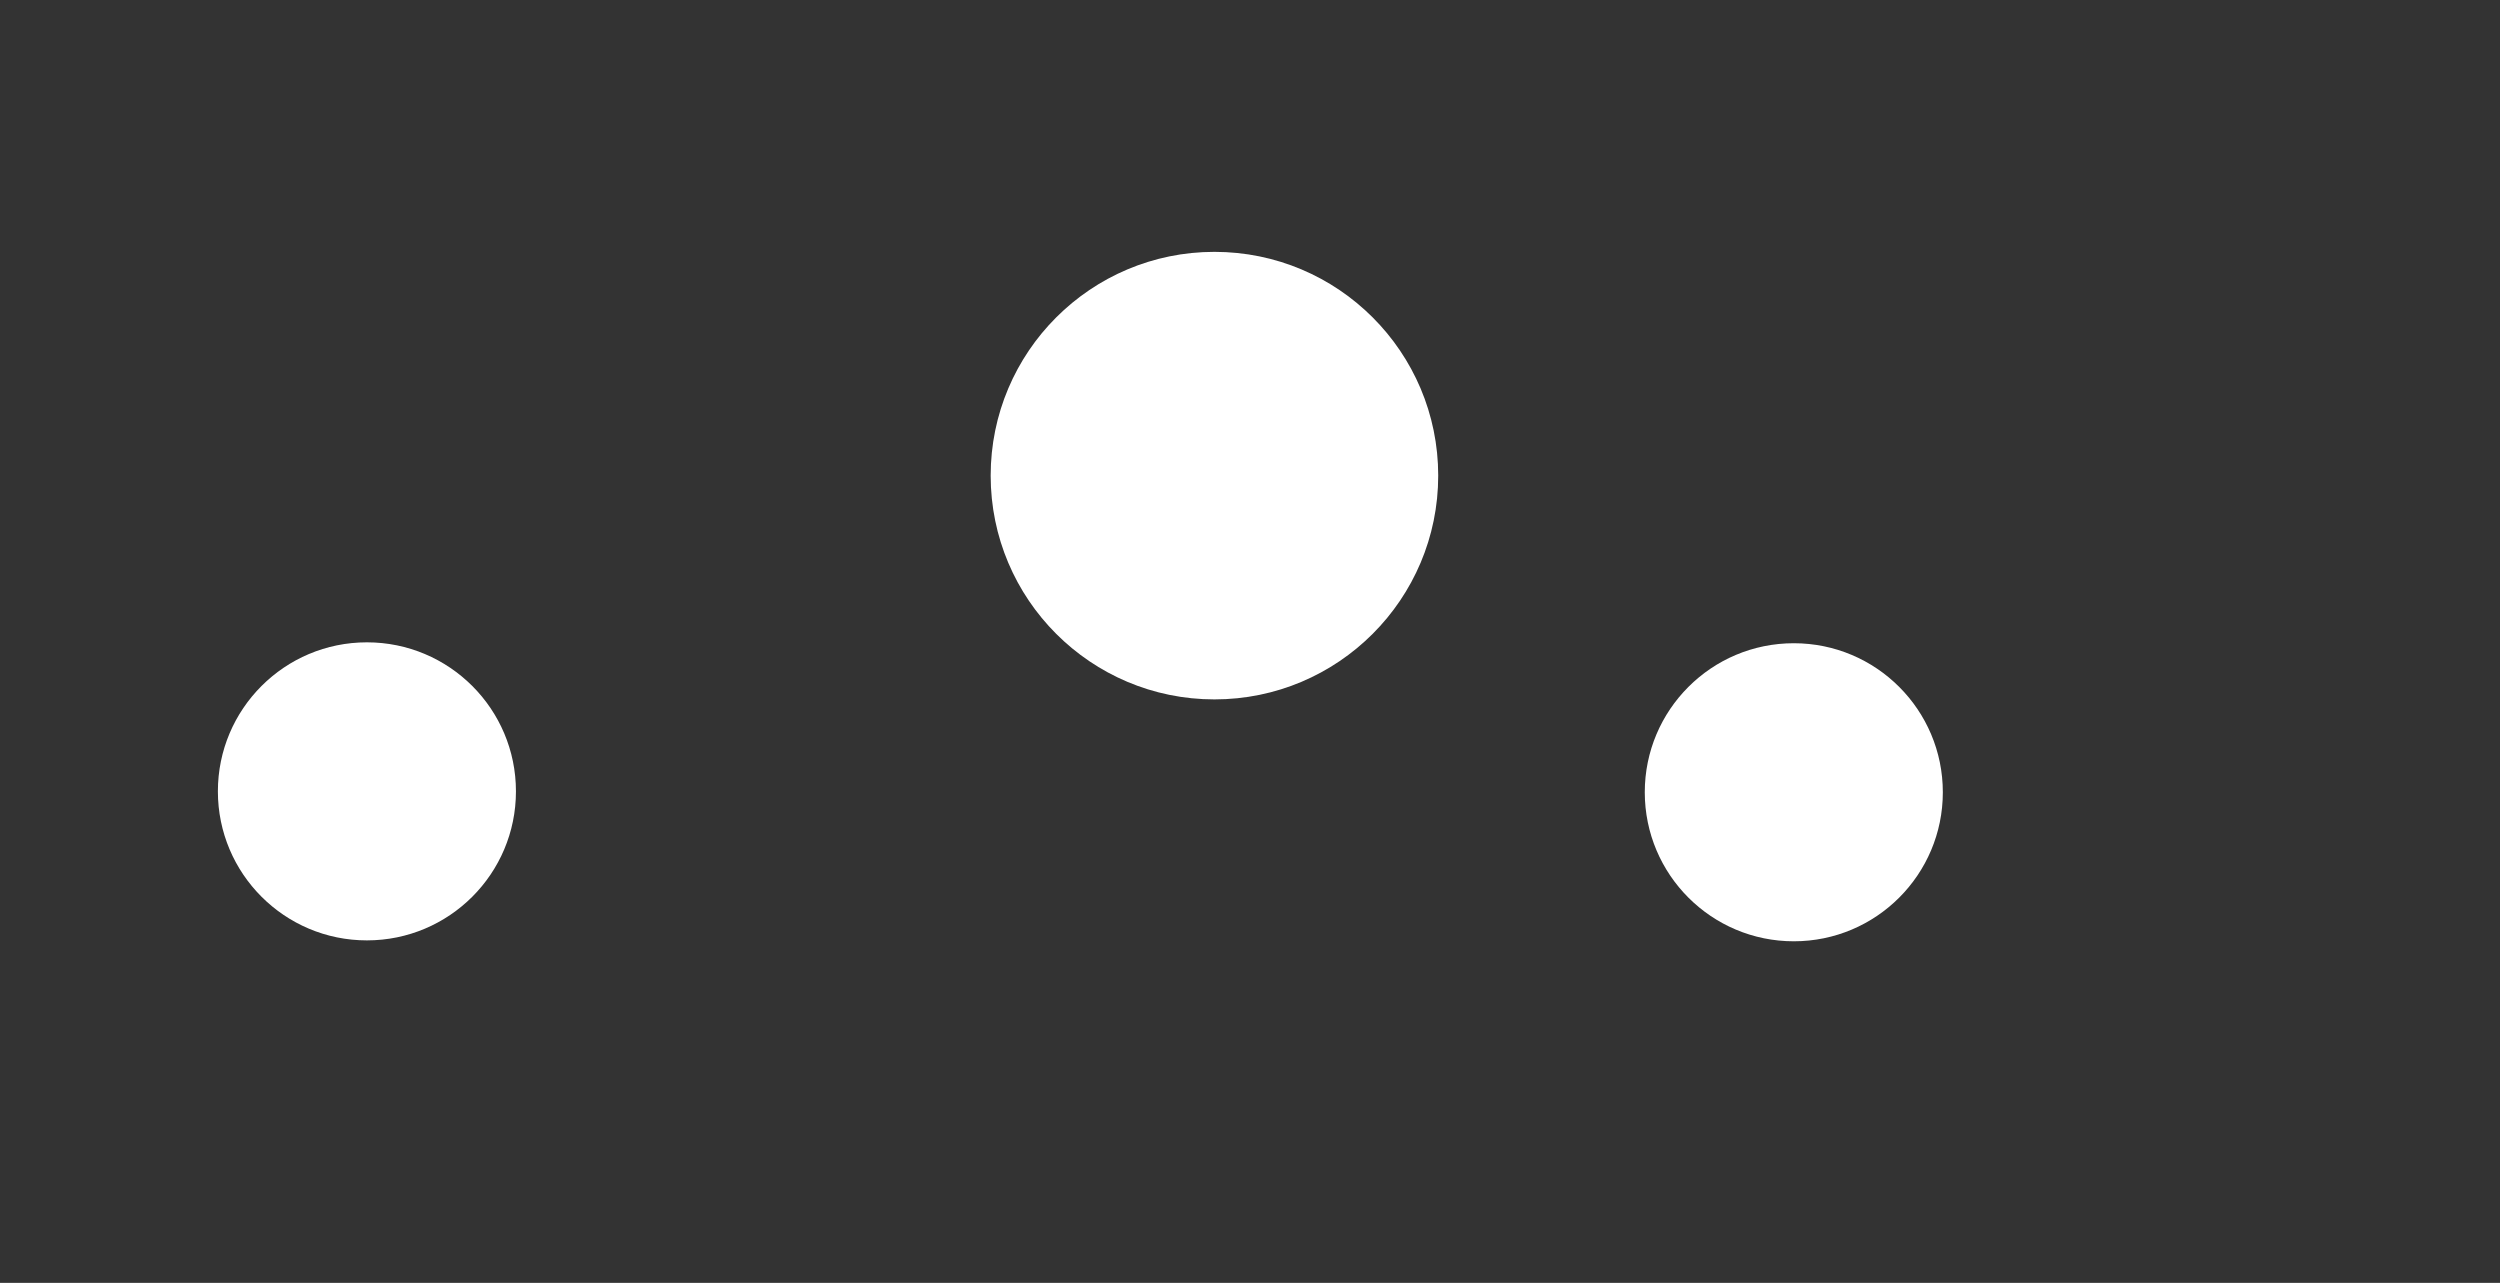
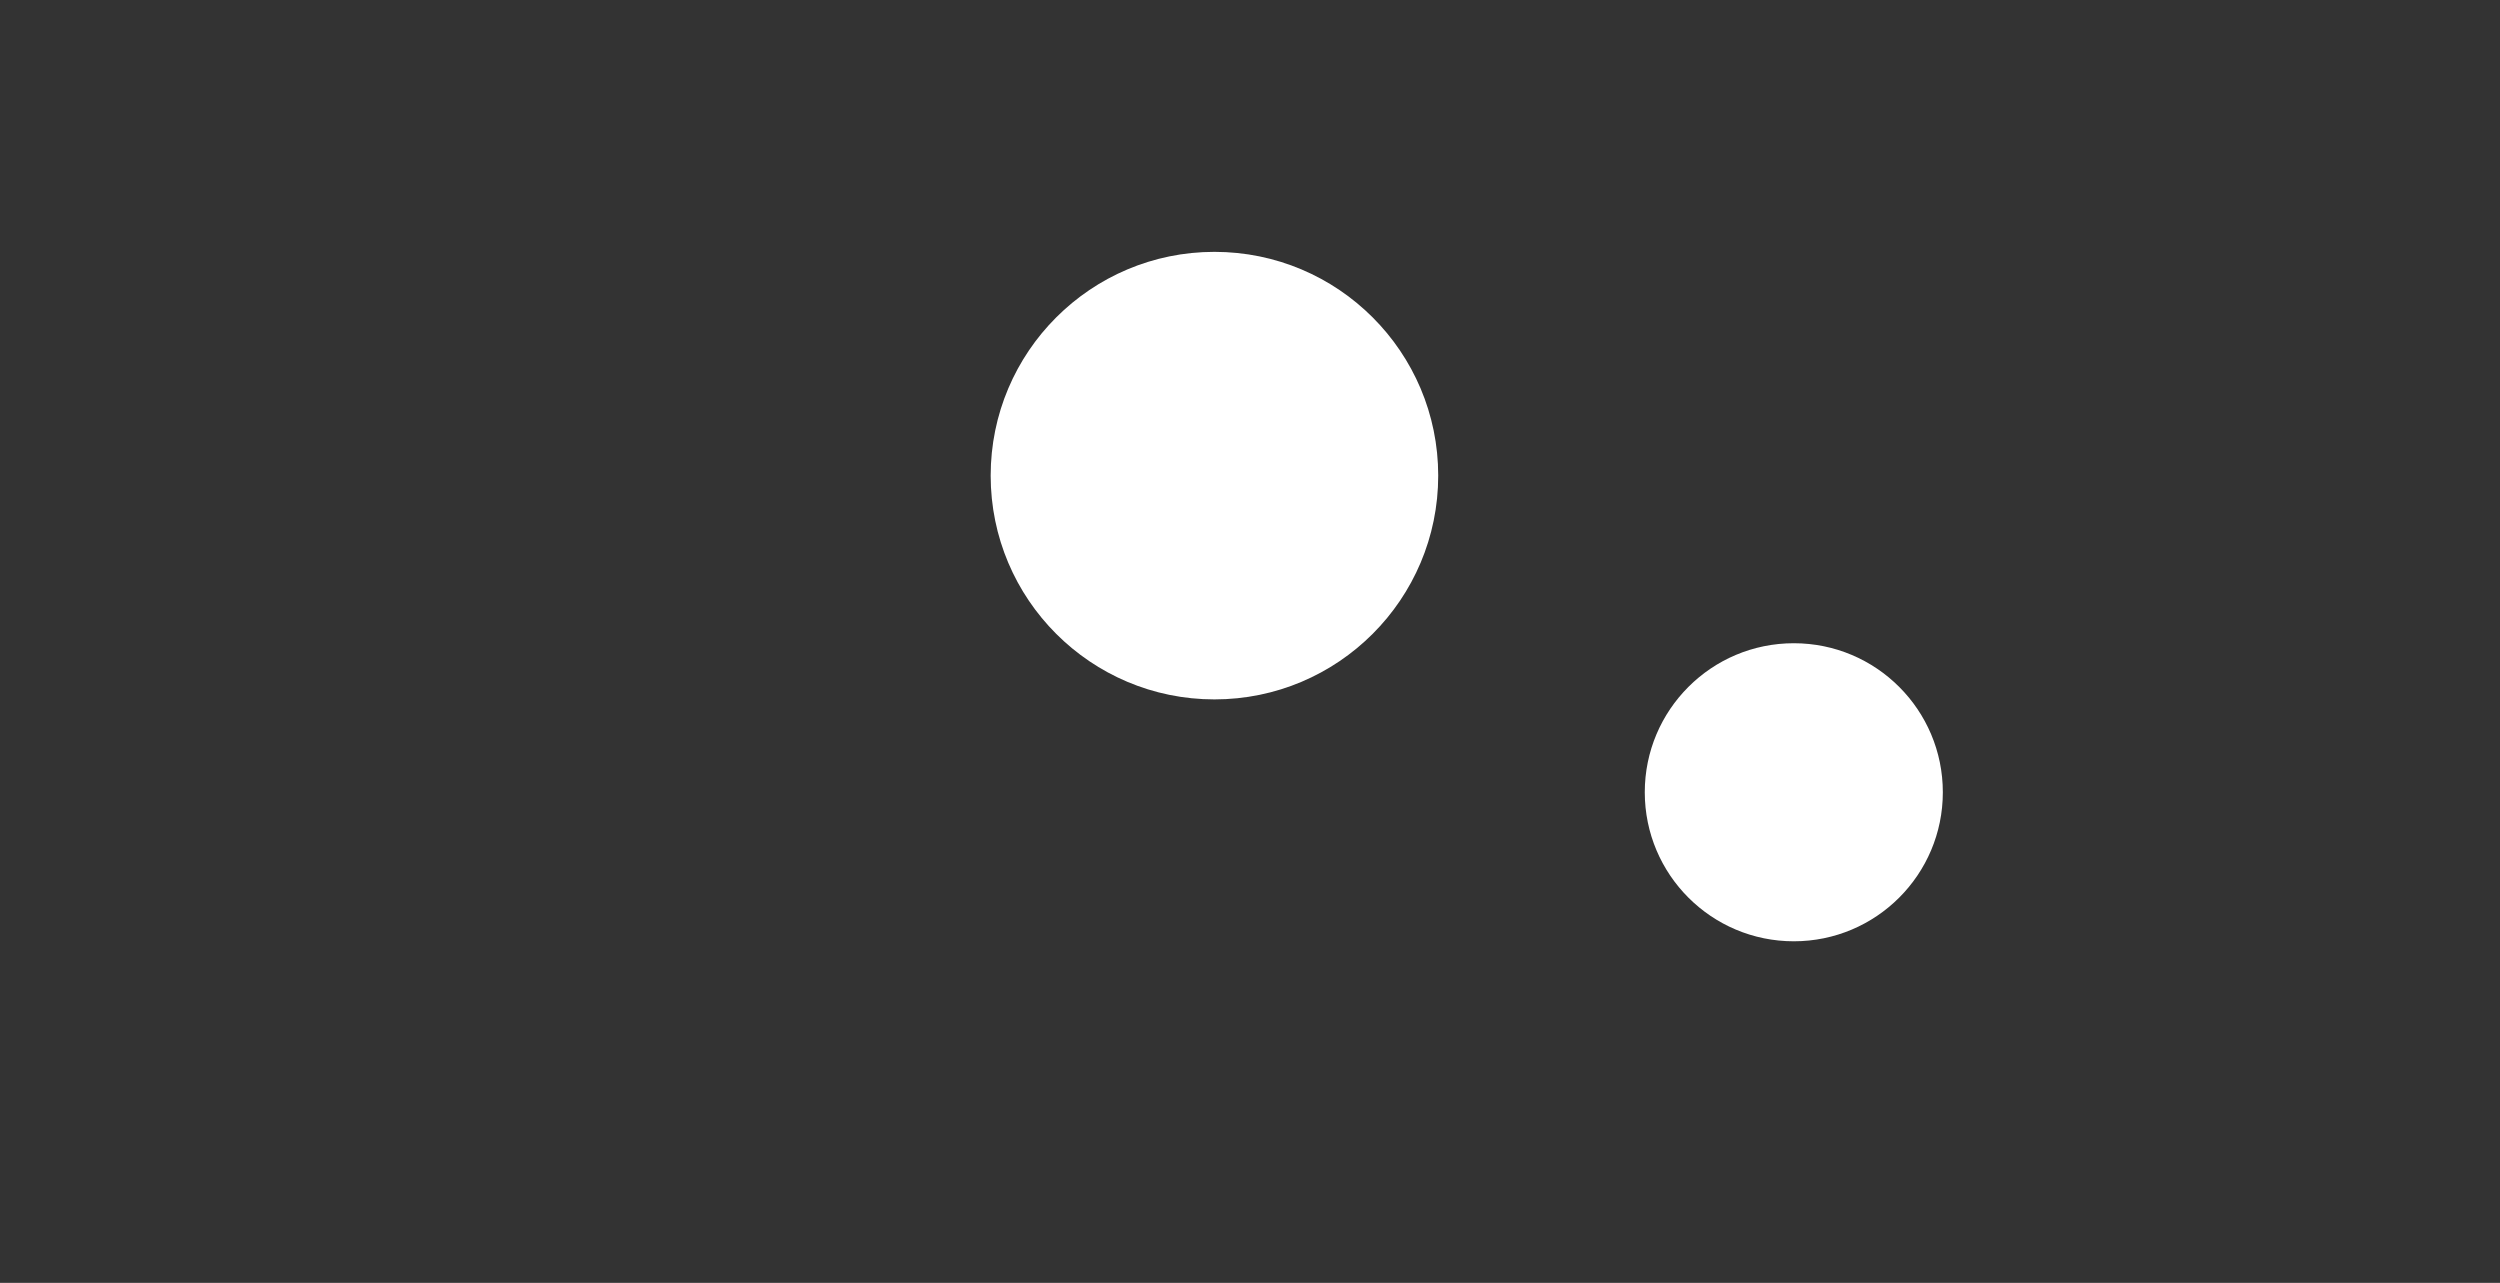
<svg xmlns="http://www.w3.org/2000/svg" version="1.1" id="Layer_1" x="0px" y="0px" viewBox="0 0 551.9 283.2" style="enable-background:new 0 0 551.9 283.2;" xml:space="preserve">
  <rect x="0" y="0" width="551.9" height="283.2" fill="#333333" stroke="none" />
  <style type="text/css">
	.st0{fill:#FFFFFF;}
</style>
-   <circle class="st0" cx="81" cy="174.7" r="32.9" />
  <circle class="st0" cx="268.1" cy="105" r="49.4" />
  <circle class="st0" cx="396" cy="174.9" r="32.9" />
</svg>